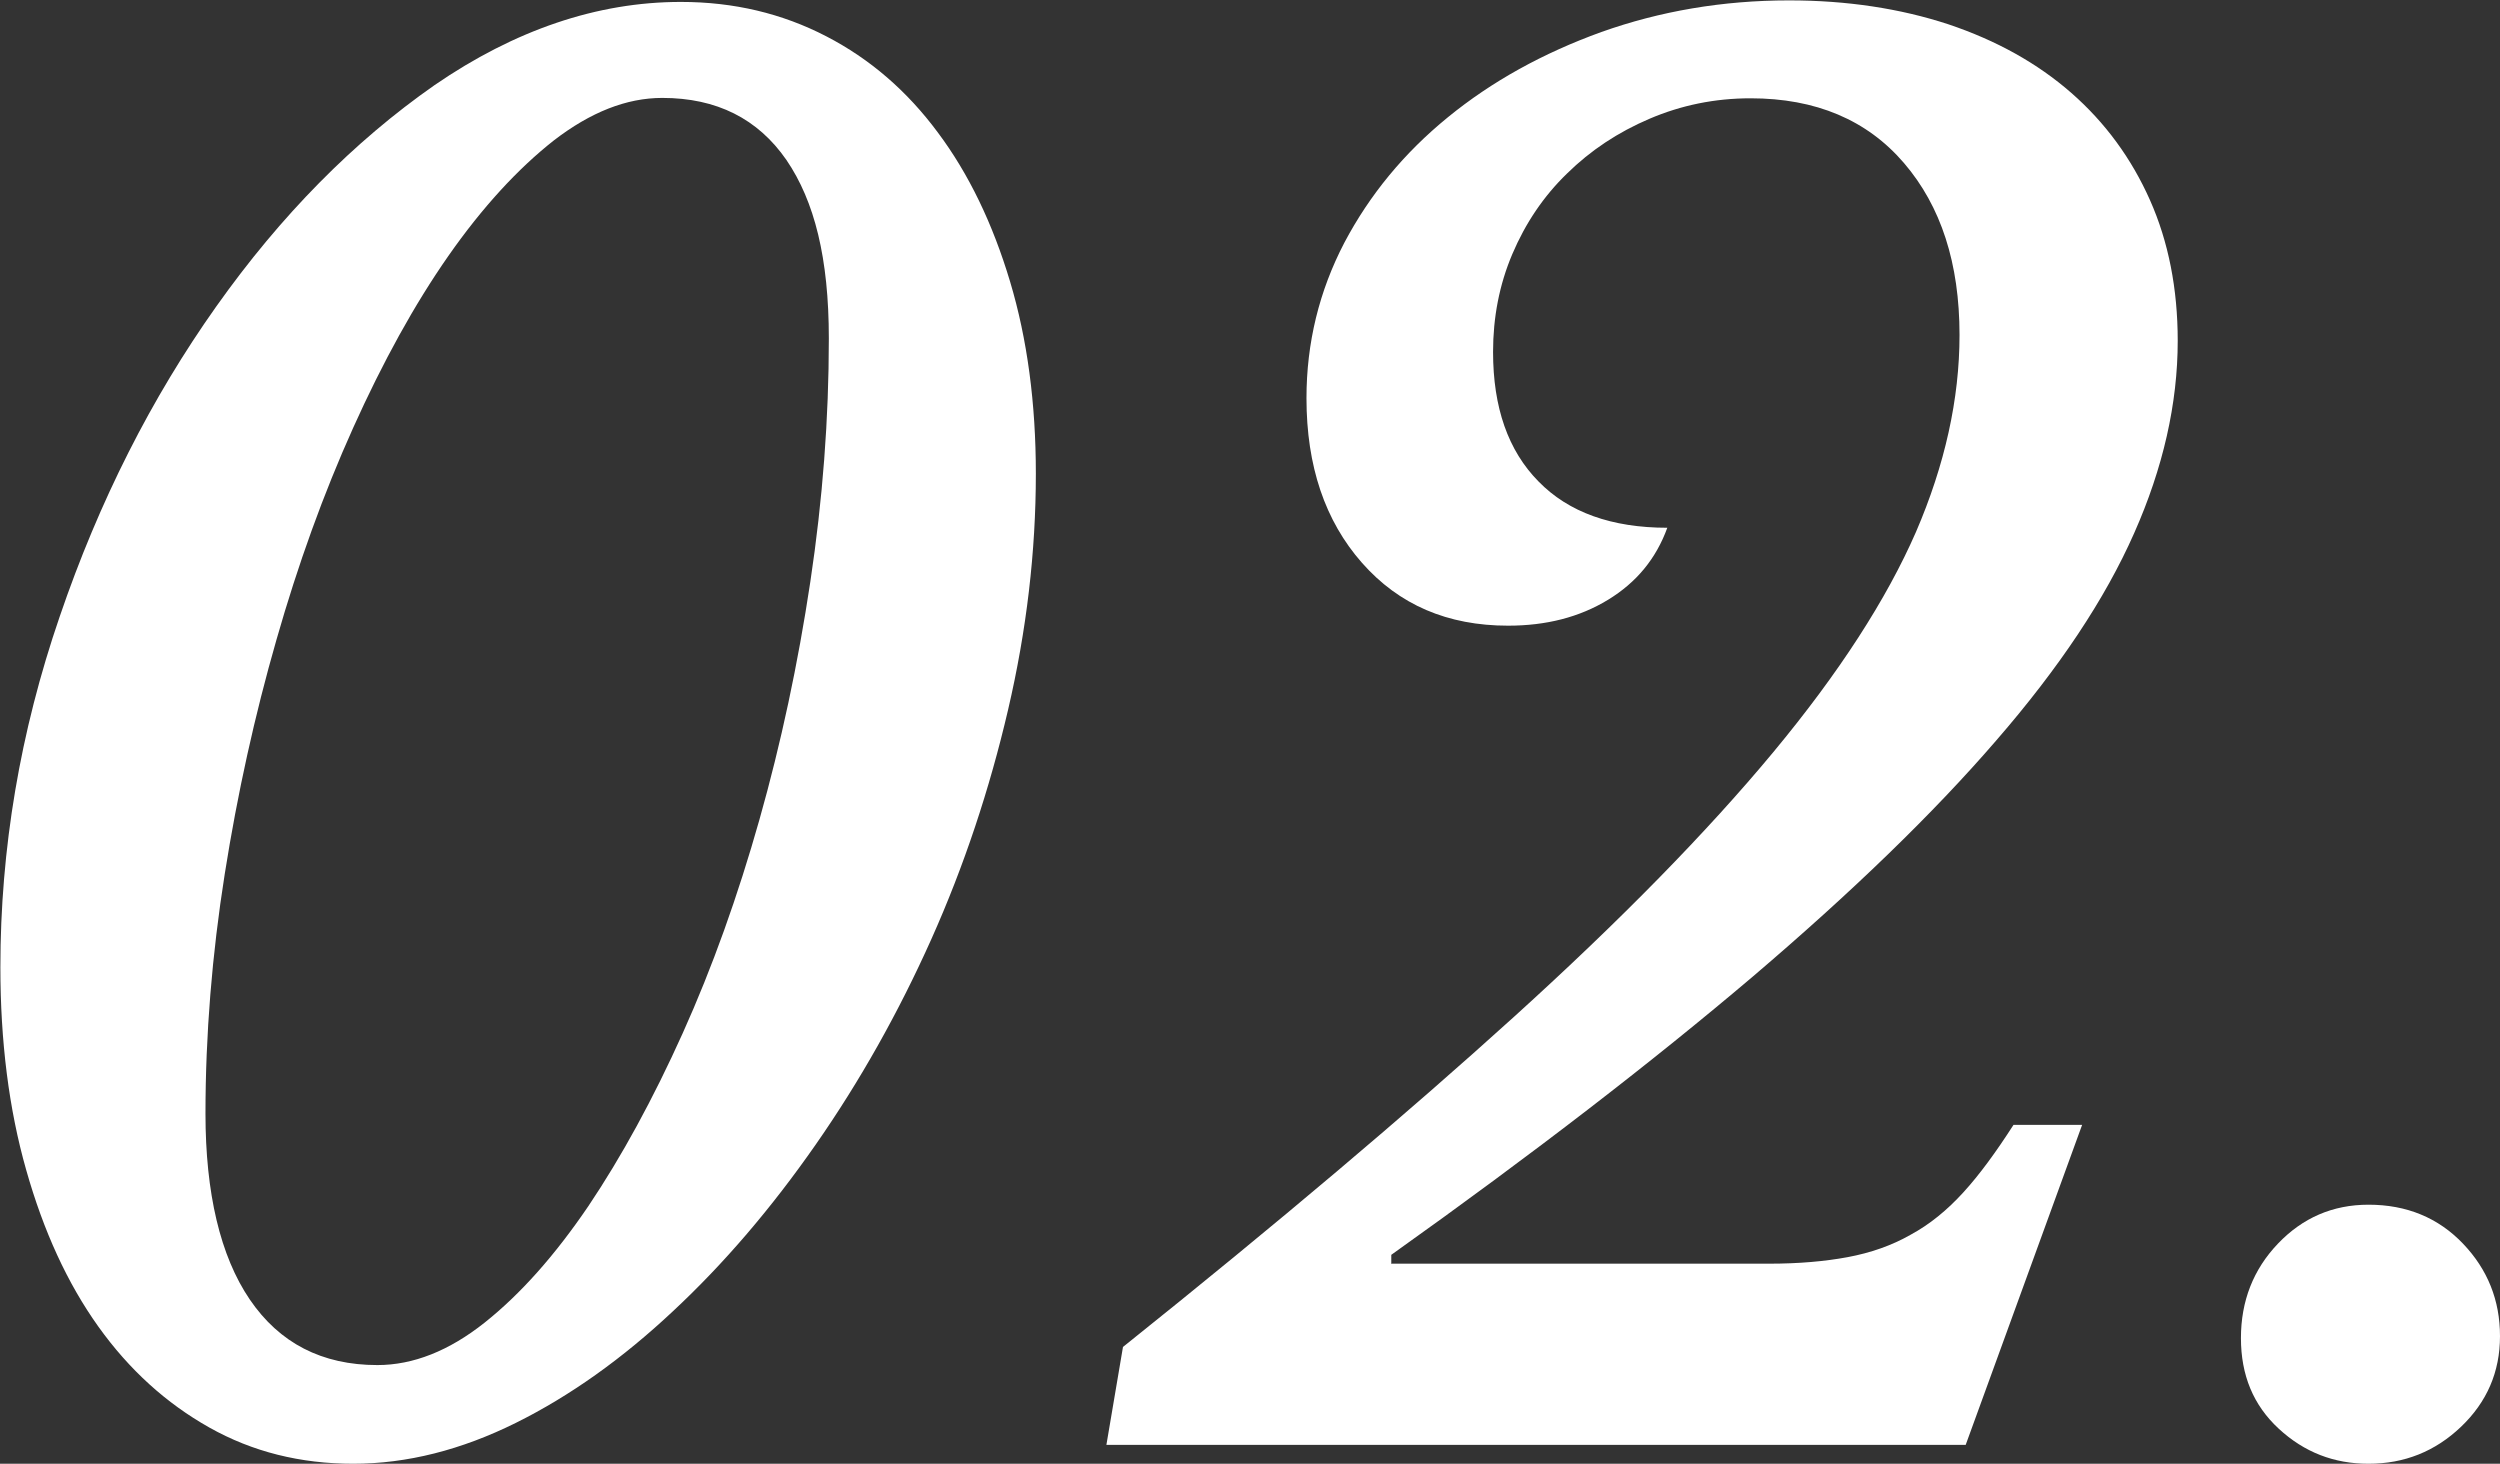
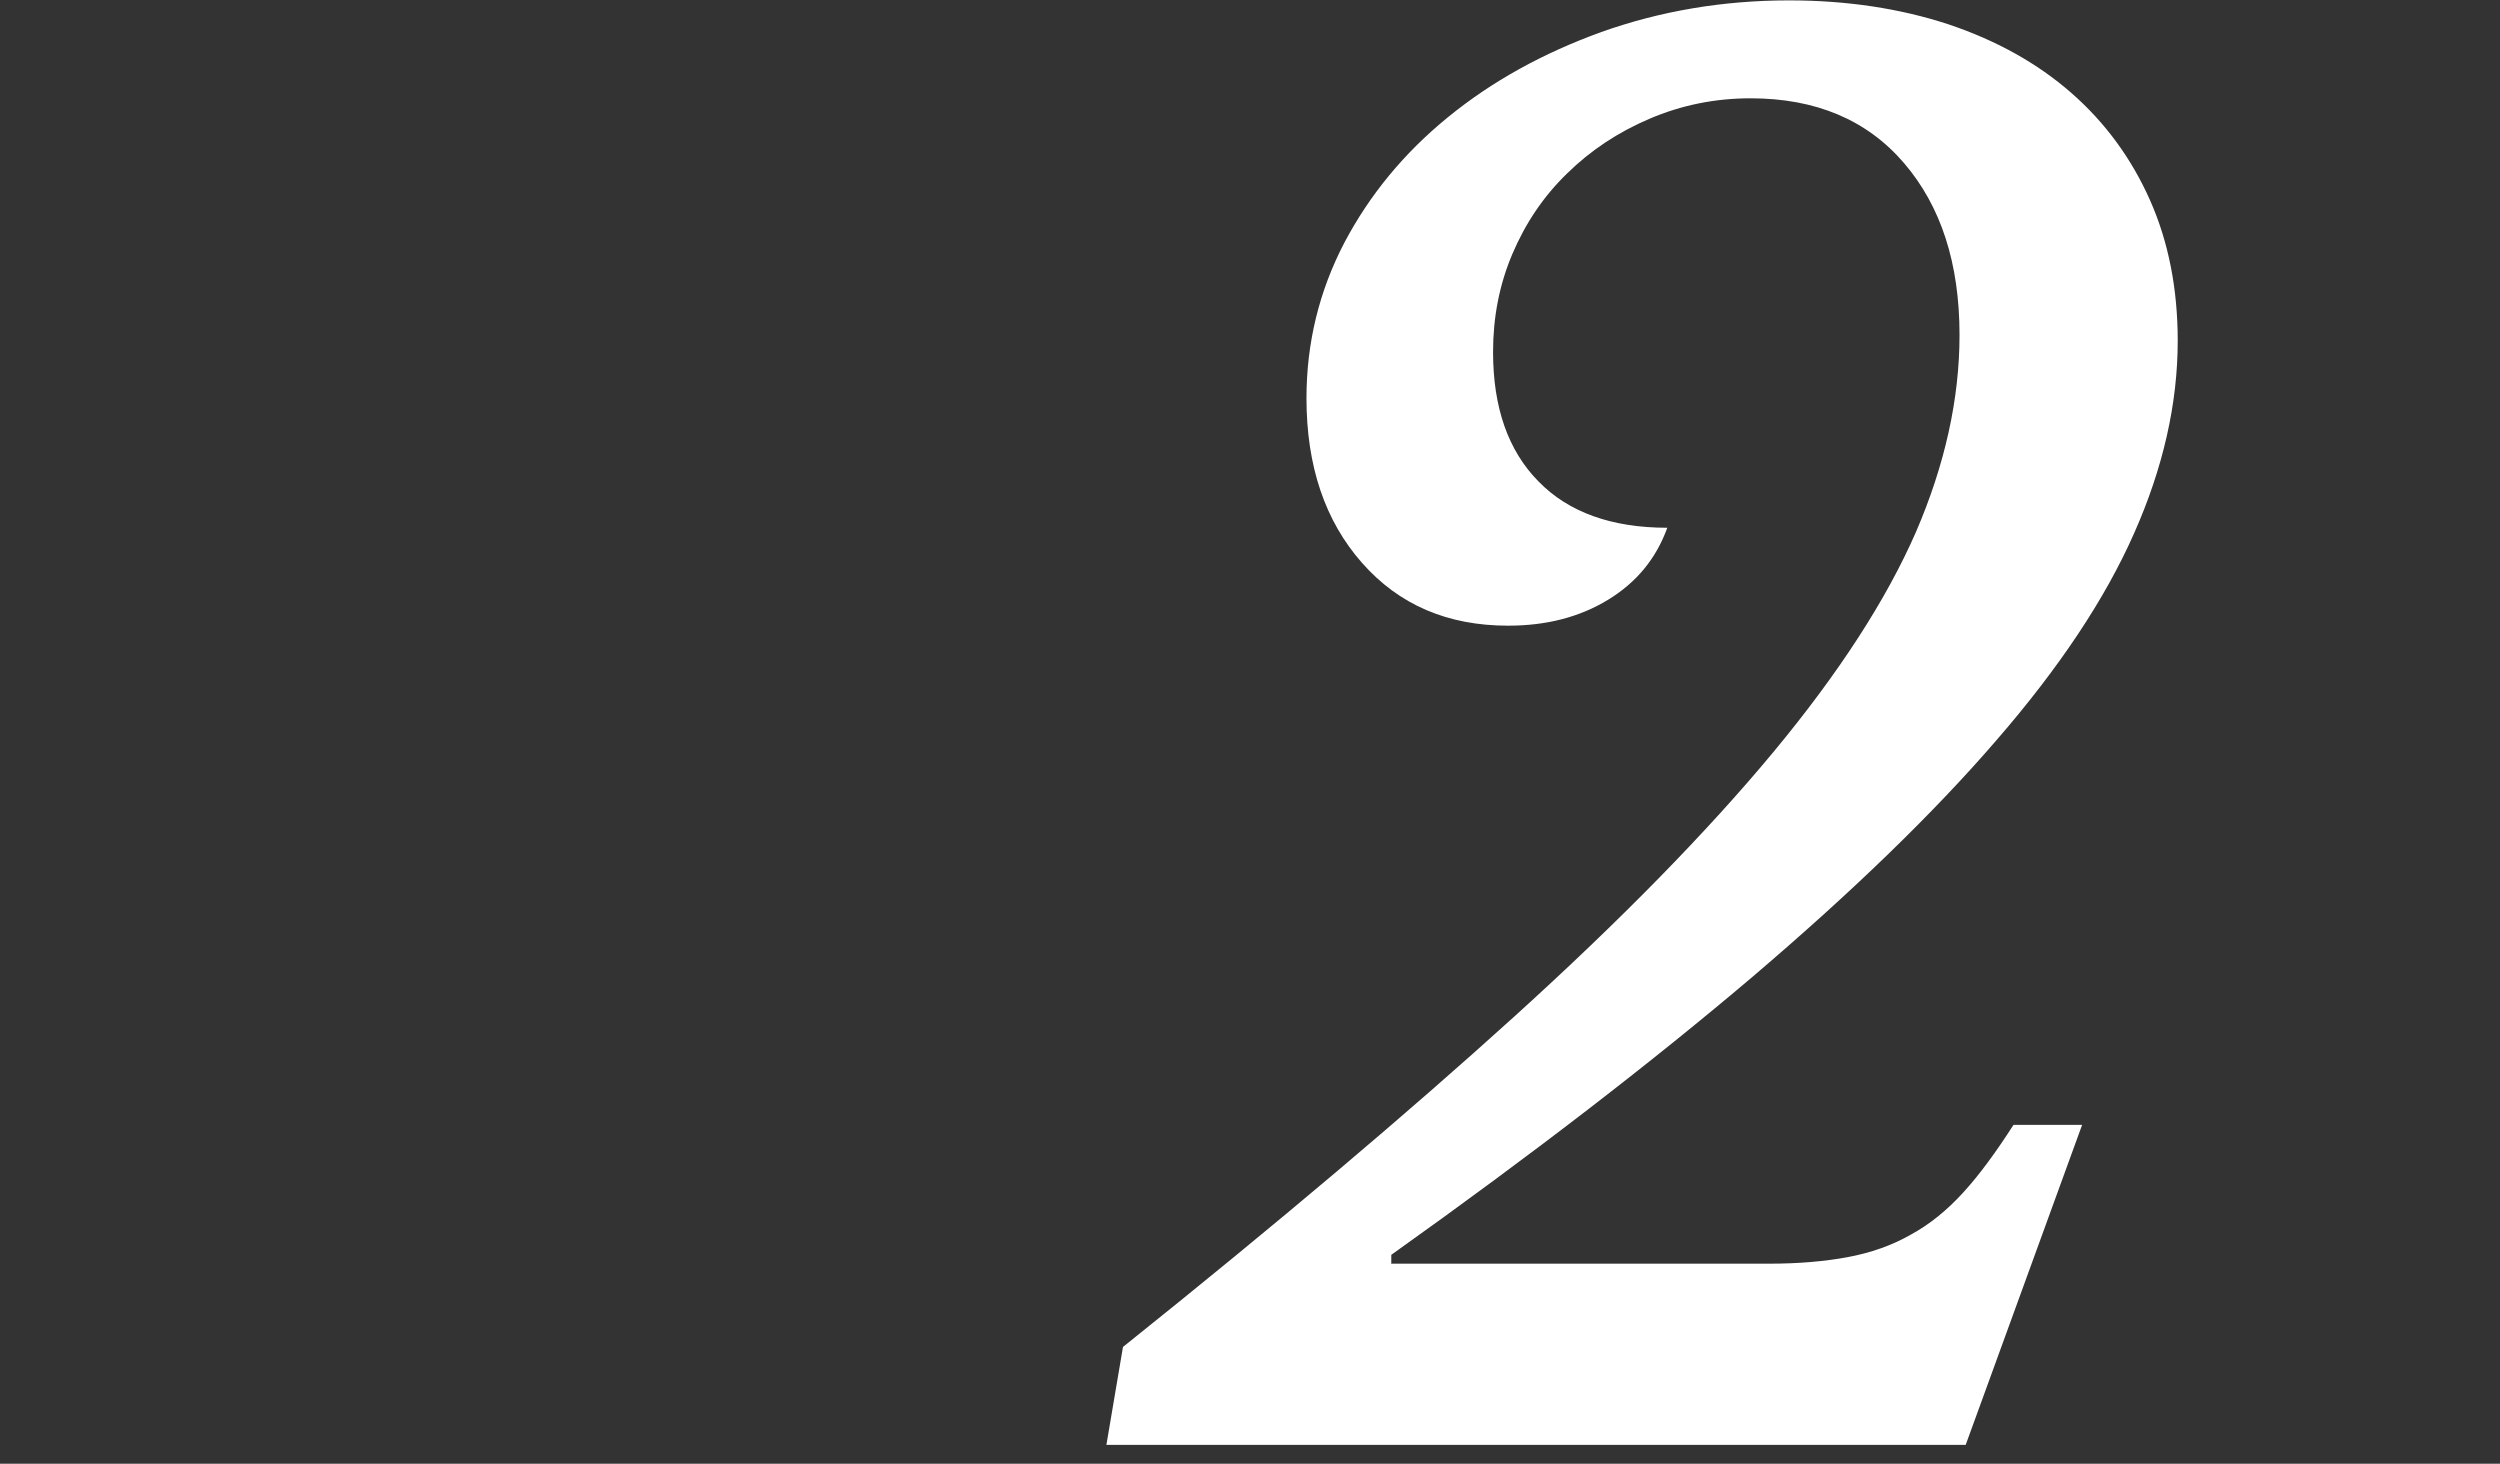
<svg xmlns="http://www.w3.org/2000/svg" id="_イヤー_2" width="64.85" height="37.97" viewBox="0 0 64.85 37.97">
  <rect x="0" y="0" width="64.85" height="37.97" fill="#333333" stroke="none" />
  <defs>
    <style>.cls-1{fill:#fff;}</style>
  </defs>
  <g id="_イヤー_1-2">
    <g>
-       <path class="cls-1" d="M9.17,37.97c-1.38,0-2.62-.31-3.74-.94s-2.08-1.5-2.88-2.62c-.8-1.12-1.42-2.47-1.87-4.06-.45-1.58-.67-3.34-.67-5.26,0-3.07,.51-6.1,1.54-9.1,1.02-2.99,2.38-5.67,4.06-8.04,1.68-2.37,3.57-4.28,5.66-5.74C13.35,.78,15.49,.05,17.66,.05c1.38,0,2.63,.3,3.77,.89,1.14,.59,2.1,1.42,2.9,2.5,.8,1.07,1.42,2.36,1.87,3.86,.45,1.5,.67,3.17,.67,4.99,0,2.02-.24,4.06-.72,6.12-.48,2.06-1.14,4.05-1.99,5.95-.85,1.9-1.85,3.68-3,5.33-1.15,1.65-2.38,3.09-3.7,4.32-1.31,1.23-2.67,2.2-4.08,2.9-1.41,.7-2.82,1.06-4.22,1.06ZM17.18,2.54c-.93,0-1.86,.37-2.81,1.1-.94,.74-1.86,1.74-2.74,3-.88,1.26-1.7,2.75-2.47,4.46s-1.43,3.54-1.99,5.5c-.56,1.95-1.01,3.98-1.34,6.07s-.5,4.17-.5,6.22,.38,3.69,1.15,4.82,1.87,1.7,3.31,1.7c.93,0,1.86-.37,2.78-1.1,.93-.74,1.82-1.74,2.69-3.02,.86-1.28,1.68-2.78,2.45-4.49s1.43-3.56,1.99-5.54c.56-1.98,1-4.04,1.32-6.17,.32-2.13,.48-4.23,.48-6.31s-.37-3.56-1.1-4.63c-.74-1.07-1.81-1.61-3.22-1.61Z" />
      <path class="cls-1" d="M36.1,32.78h9.79c.77,0,1.45-.06,2.04-.17,.59-.11,1.14-.3,1.63-.58,.5-.27,.95-.64,1.37-1.1,.42-.46,.85-1.05,1.3-1.75h1.78l-3.02,8.3H28.7l.43-2.54c4-3.2,7.38-6.06,10.15-8.57,2.77-2.51,5.01-4.8,6.72-6.86,1.71-2.06,2.94-3.97,3.7-5.71,.75-1.74,1.13-3.45,1.13-5.11,0-1.86-.48-3.34-1.44-4.46s-2.29-1.68-3.98-1.68c-.93,0-1.8,.18-2.62,.53-.82,.35-1.53,.82-2.14,1.42-.61,.59-1.08,1.29-1.42,2.09-.34,.8-.5,1.65-.5,2.54,0,1.44,.39,2.56,1.18,3.36,.78,.8,1.9,1.2,3.34,1.2-.29,.8-.8,1.42-1.54,1.87-.74,.45-1.6,.67-2.59,.67-1.57,0-2.83-.54-3.79-1.63-.96-1.09-1.44-2.51-1.44-4.27,0-1.44,.33-2.78,.98-4.03,.66-1.25,1.55-2.33,2.69-3.26,1.14-.93,2.46-1.66,3.98-2.21,1.52-.54,3.14-.82,4.87-.82,1.5,0,2.88,.21,4.13,.62,1.25,.42,2.31,1.01,3.19,1.78,.88,.77,1.56,1.7,2.04,2.78s.72,2.3,.72,3.65c0,1.63-.38,3.3-1.13,4.99-.75,1.7-1.94,3.49-3.58,5.38-1.63,1.89-3.74,3.93-6.31,6.12-2.58,2.19-5.7,4.6-9.38,7.22v.24Z" />
-       <path class="cls-1" d="M61.44,37.97c-.9,0-1.67-.3-2.33-.91-.66-.61-.98-1.39-.98-2.35s.32-1.78,.96-2.45c.64-.67,1.42-1.01,2.35-1.01,.99,0,1.81,.34,2.45,1.01,.64,.67,.96,1.47,.96,2.4s-.34,1.71-1.01,2.35c-.67,.64-1.47,.96-2.4,.96Z" />
    </g>
  </g>
</svg>